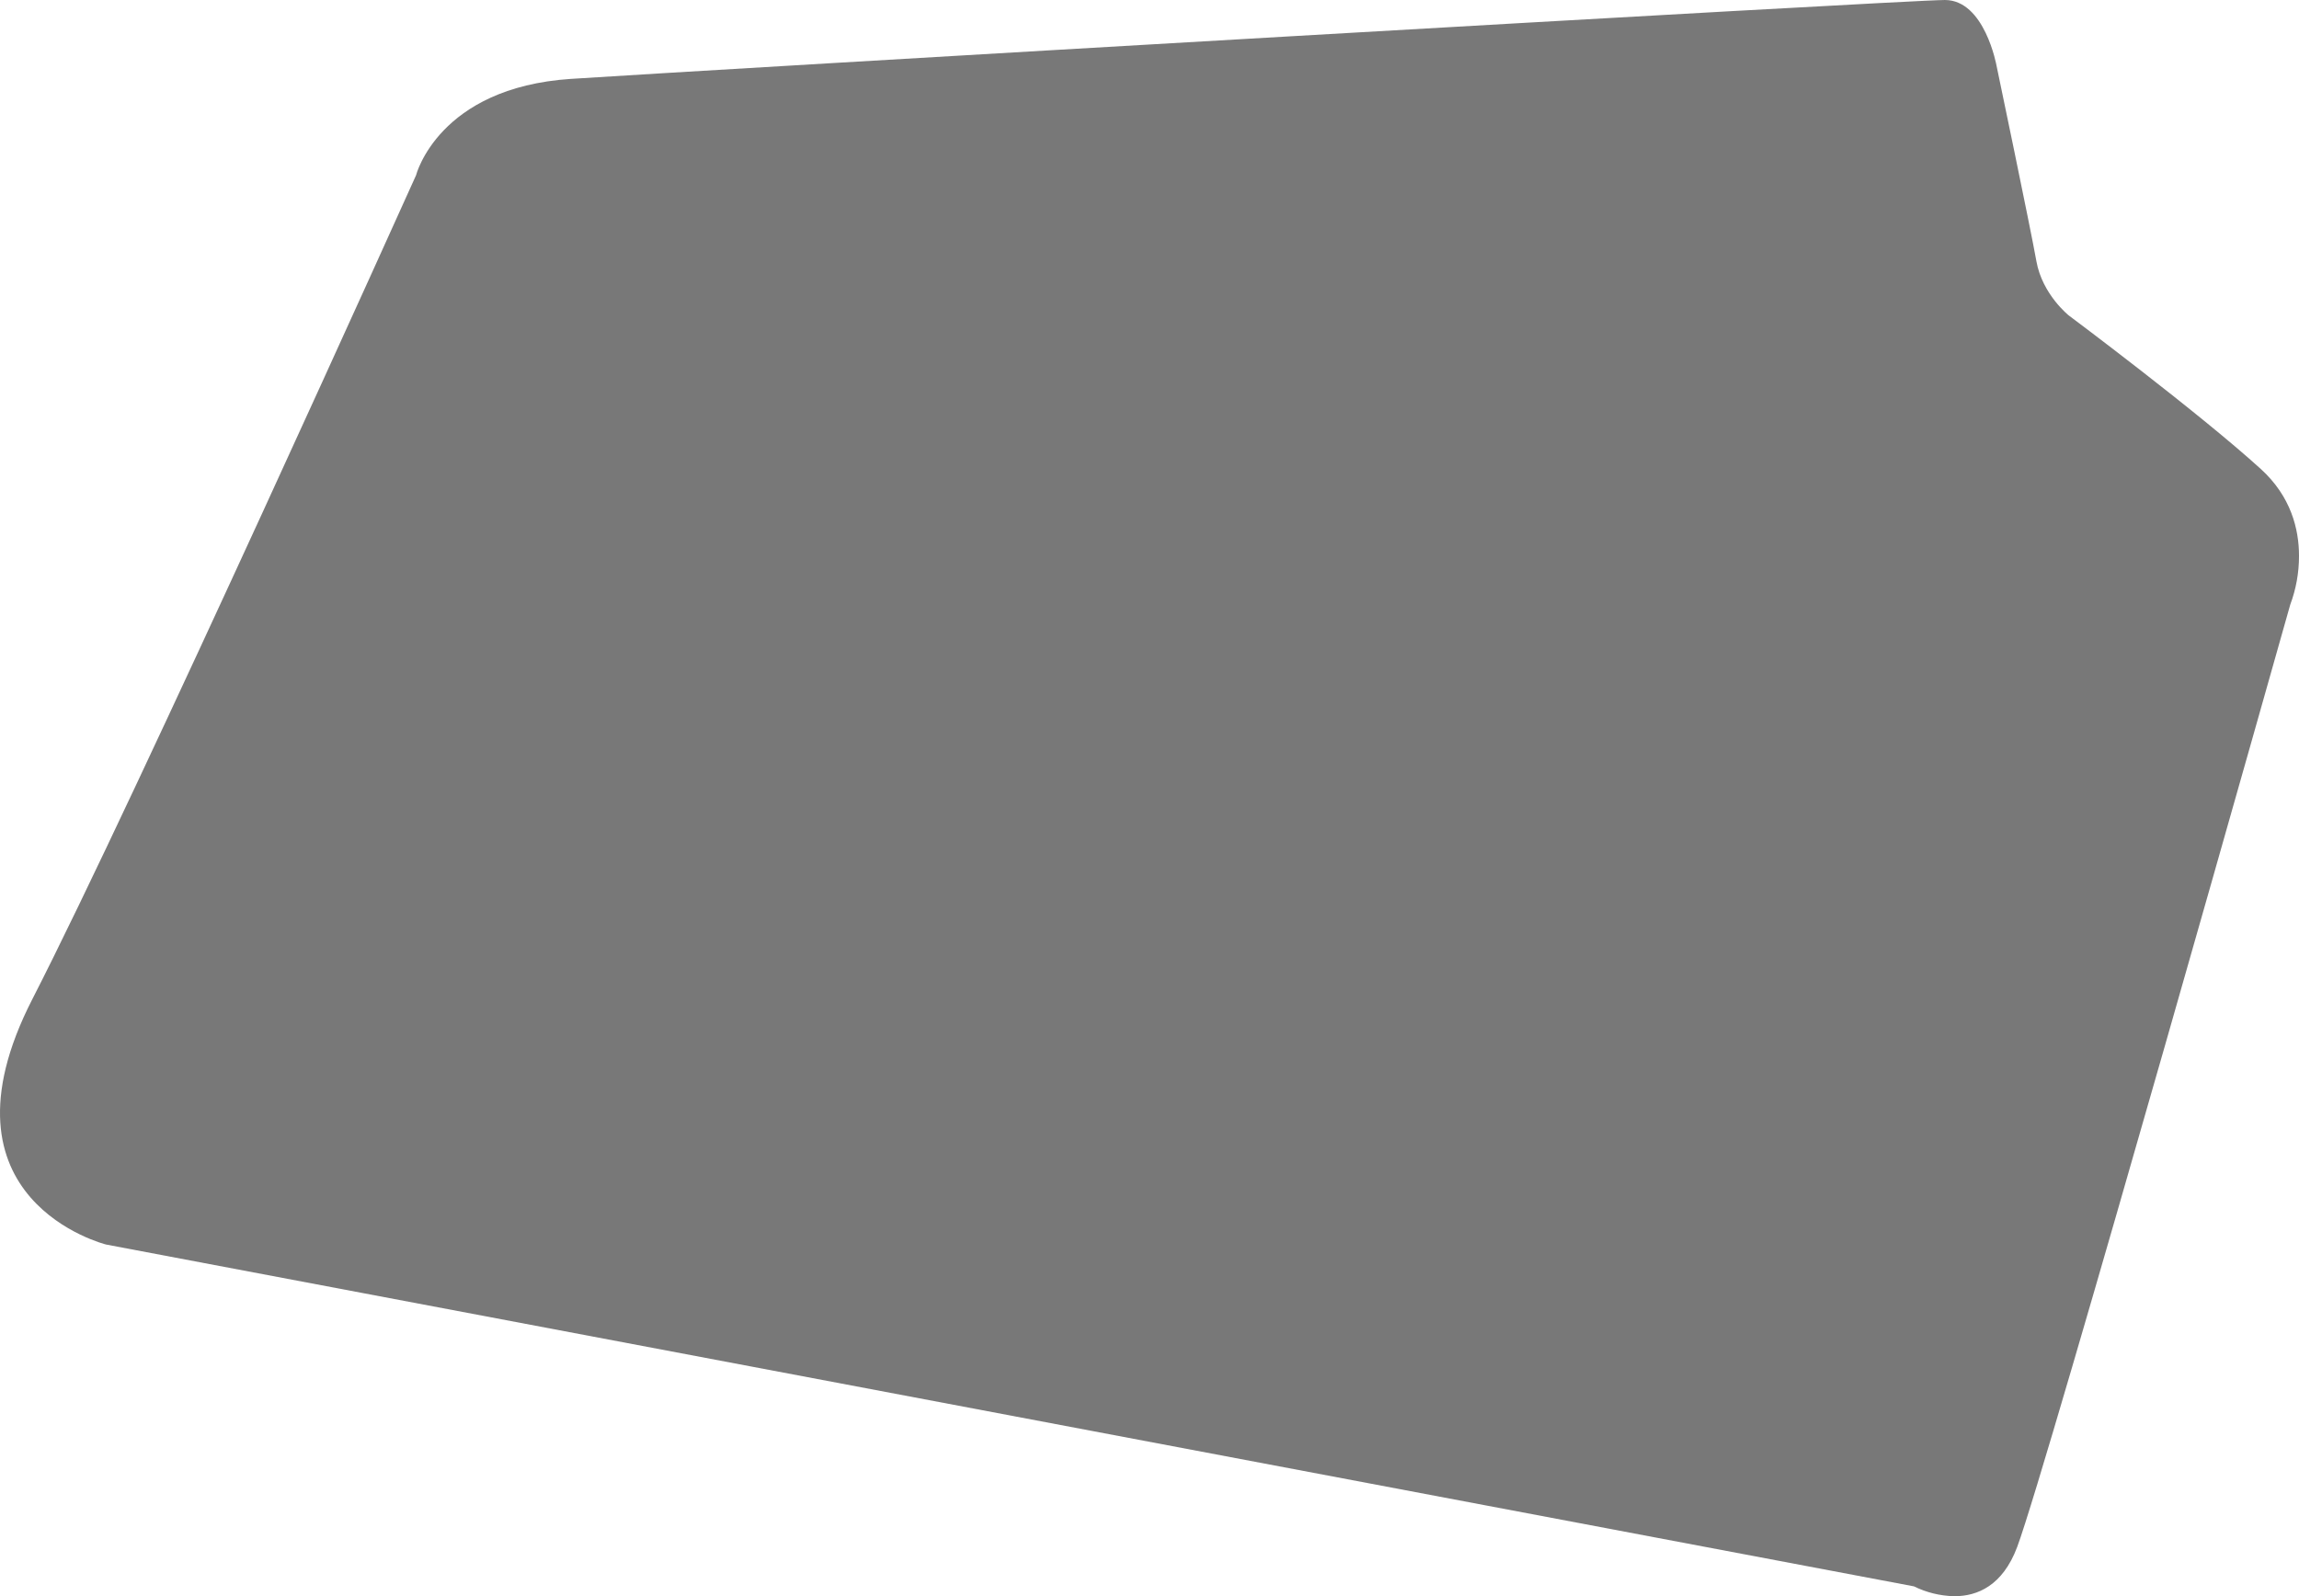
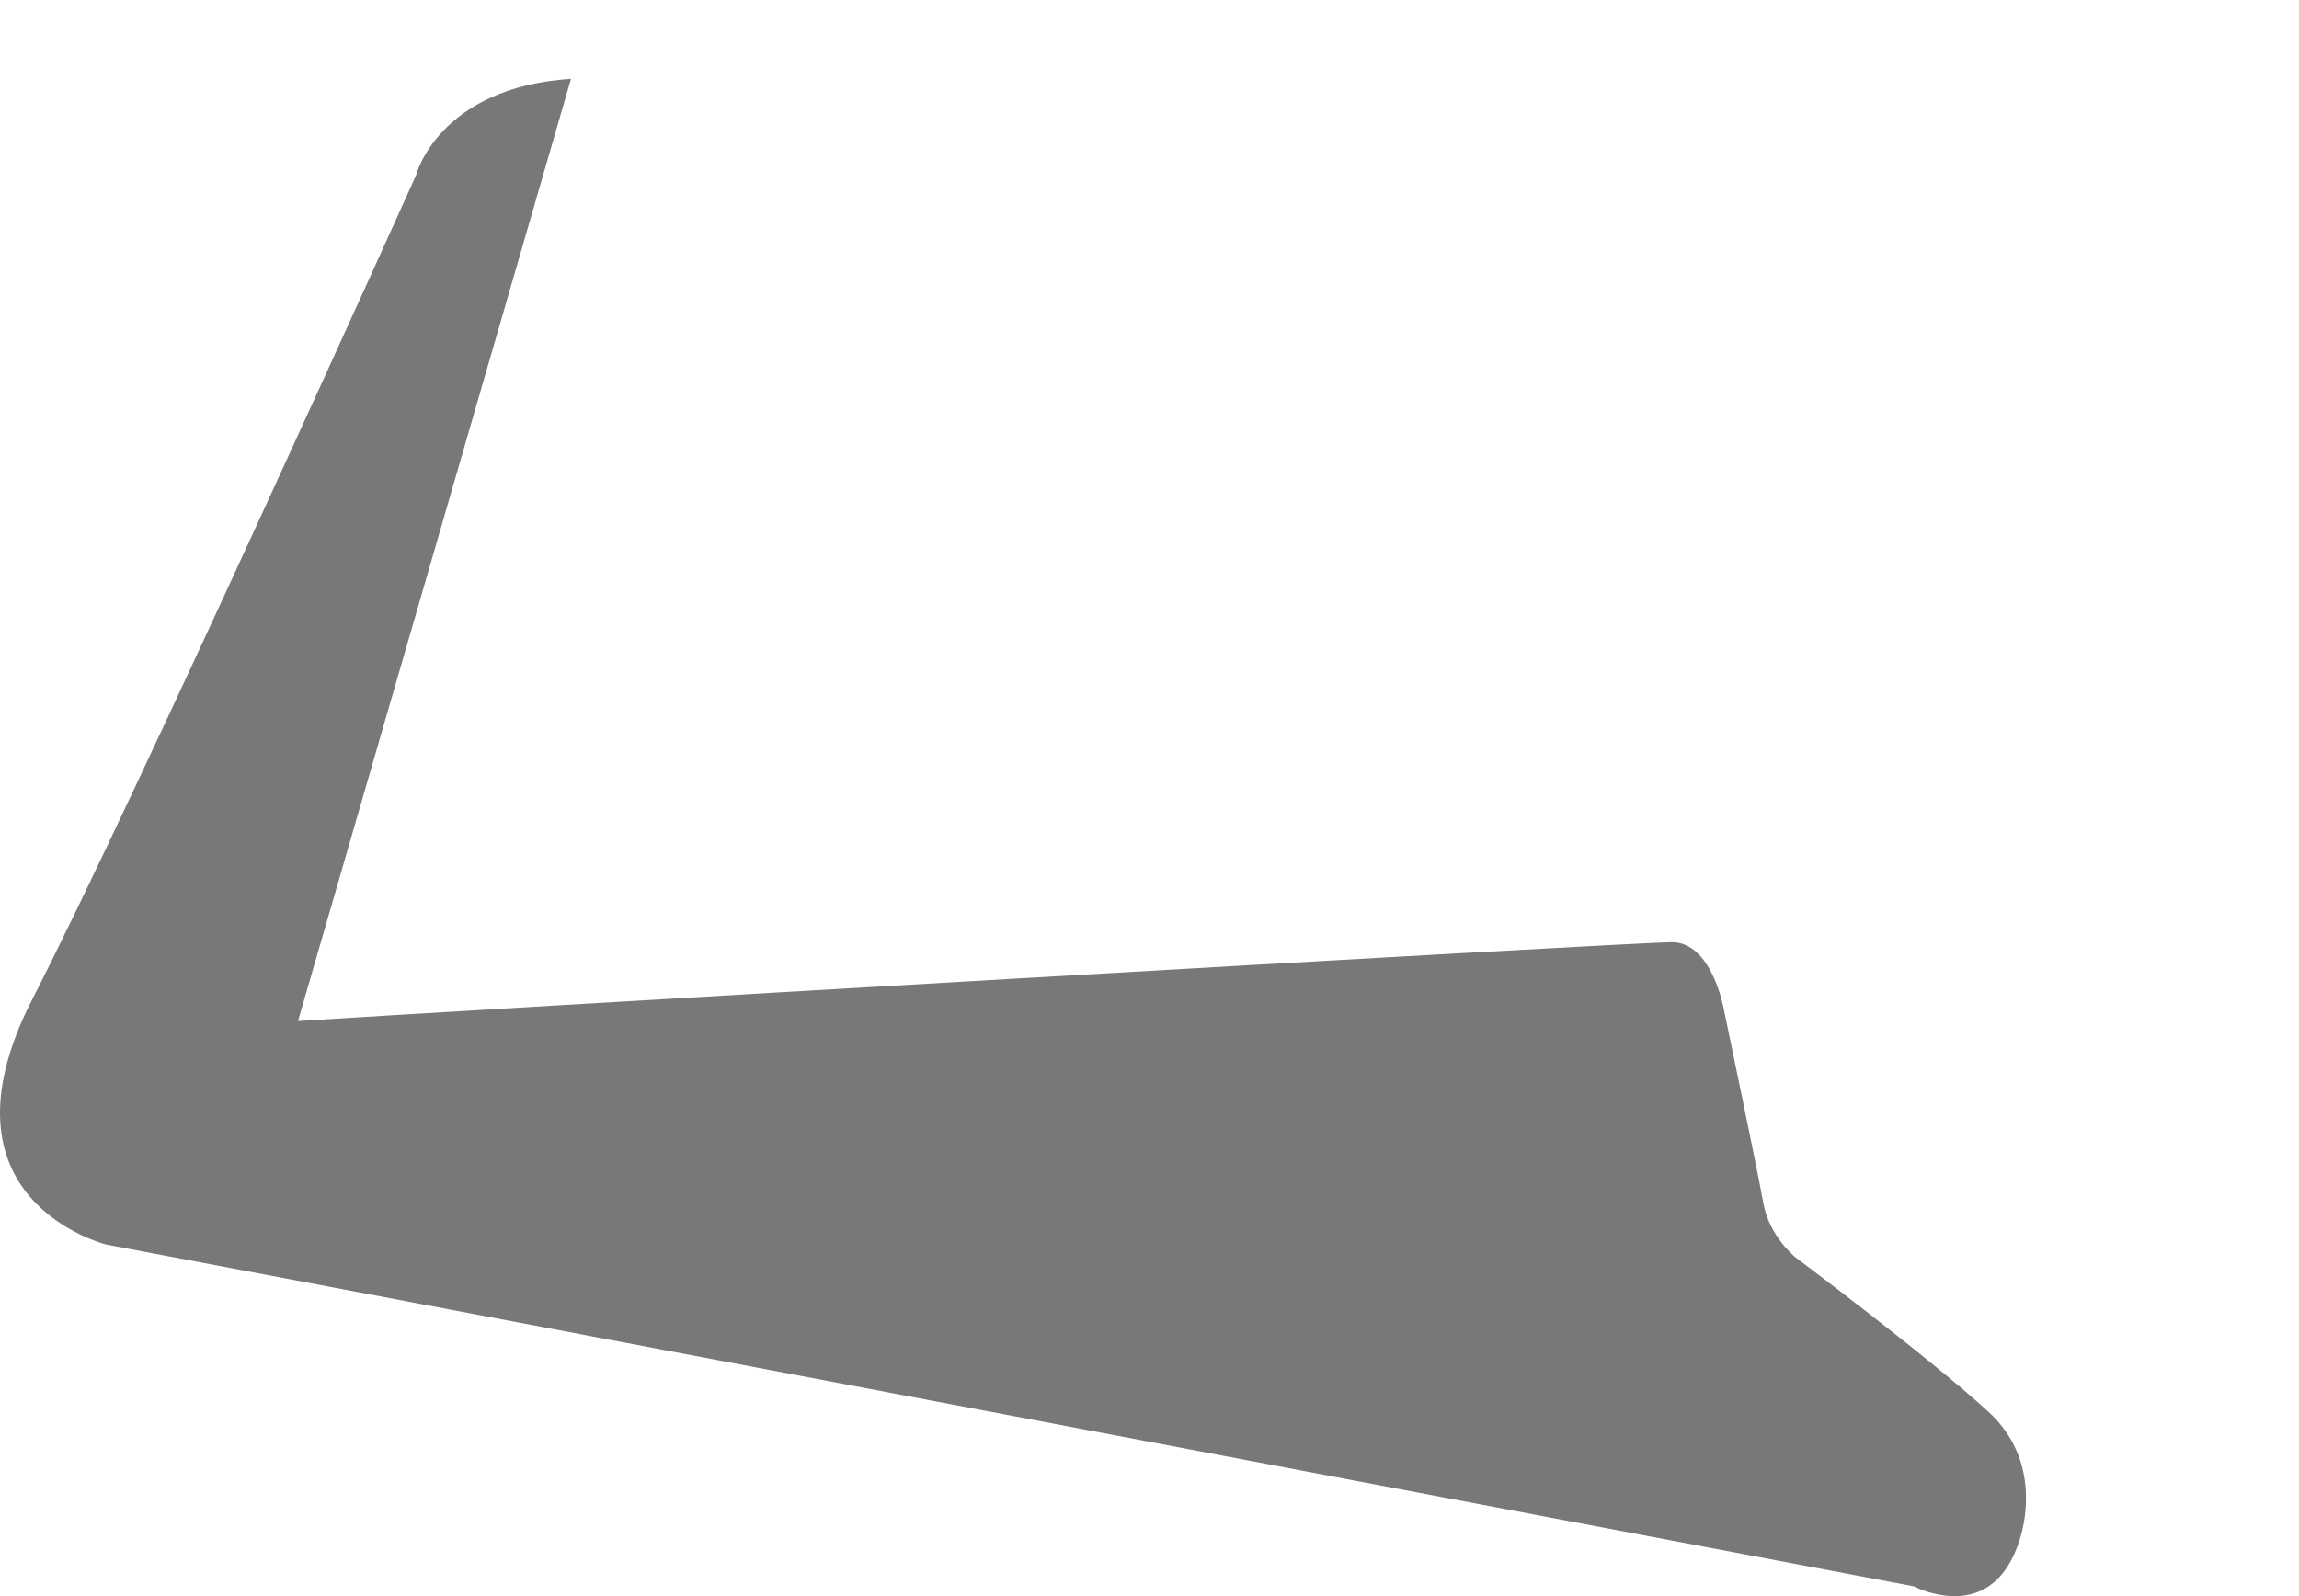
<svg xmlns="http://www.w3.org/2000/svg" id="Ebene_1" data-name="Ebene 1" width="386.706mm" height="268.563mm" viewBox="0 0 1096.173 761.282">
  <defs>
    <style>
      .cls-1 {
        fill: #787878;
      }
    </style>
  </defs>
-   <path class="cls-1" d="M272.254,37.618c-63.327,4.181-73.882,45.981-73.882,45.981h0S64.682,380.379,15.427,476.519h0c-49.254,96.142,35.182,117.042,35.182,117.042h0l861.95,163.021c5.94,2.925,12.443,4.528,19.062,4.7h.576c10.49-.085,22.644-4.871,29.617-23.512h0c14.073-37.62,130.172-449.352,130.172-449.352h0c2.781-7.432,4.199-15.304,4.187-23.239h0v-.145c-.014-12.607-3.762-28.234-18.26-41.405h0c-29.9-27.17-91.472-73.15-91.472-73.15h0s-12.666-10.032-15.48-25.915h0c-2.815-15.885-19-93.216-19-93.216h0s-5.629-31.348-24.627-31.348h0c-19,0-593.08,33.527-655.082,37.619" />
+   <path class="cls-1" d="M272.254,37.618c-63.327,4.181-73.882,45.981-73.882,45.981h0S64.682,380.379,15.427,476.519h0c-49.254,96.142,35.182,117.042,35.182,117.042h0l861.95,163.021c5.94,2.925,12.443,4.528,19.062,4.7h.576c10.49-.085,22.644-4.871,29.617-23.512h0h0c2.781-7.432,4.199-15.304,4.187-23.239h0v-.145c-.014-12.607-3.762-28.234-18.26-41.405h0c-29.9-27.17-91.472-73.15-91.472-73.15h0s-12.666-10.032-15.48-25.915h0c-2.815-15.885-19-93.216-19-93.216h0s-5.629-31.348-24.627-31.348h0c-19,0-593.08,33.527-655.082,37.619" />
</svg>